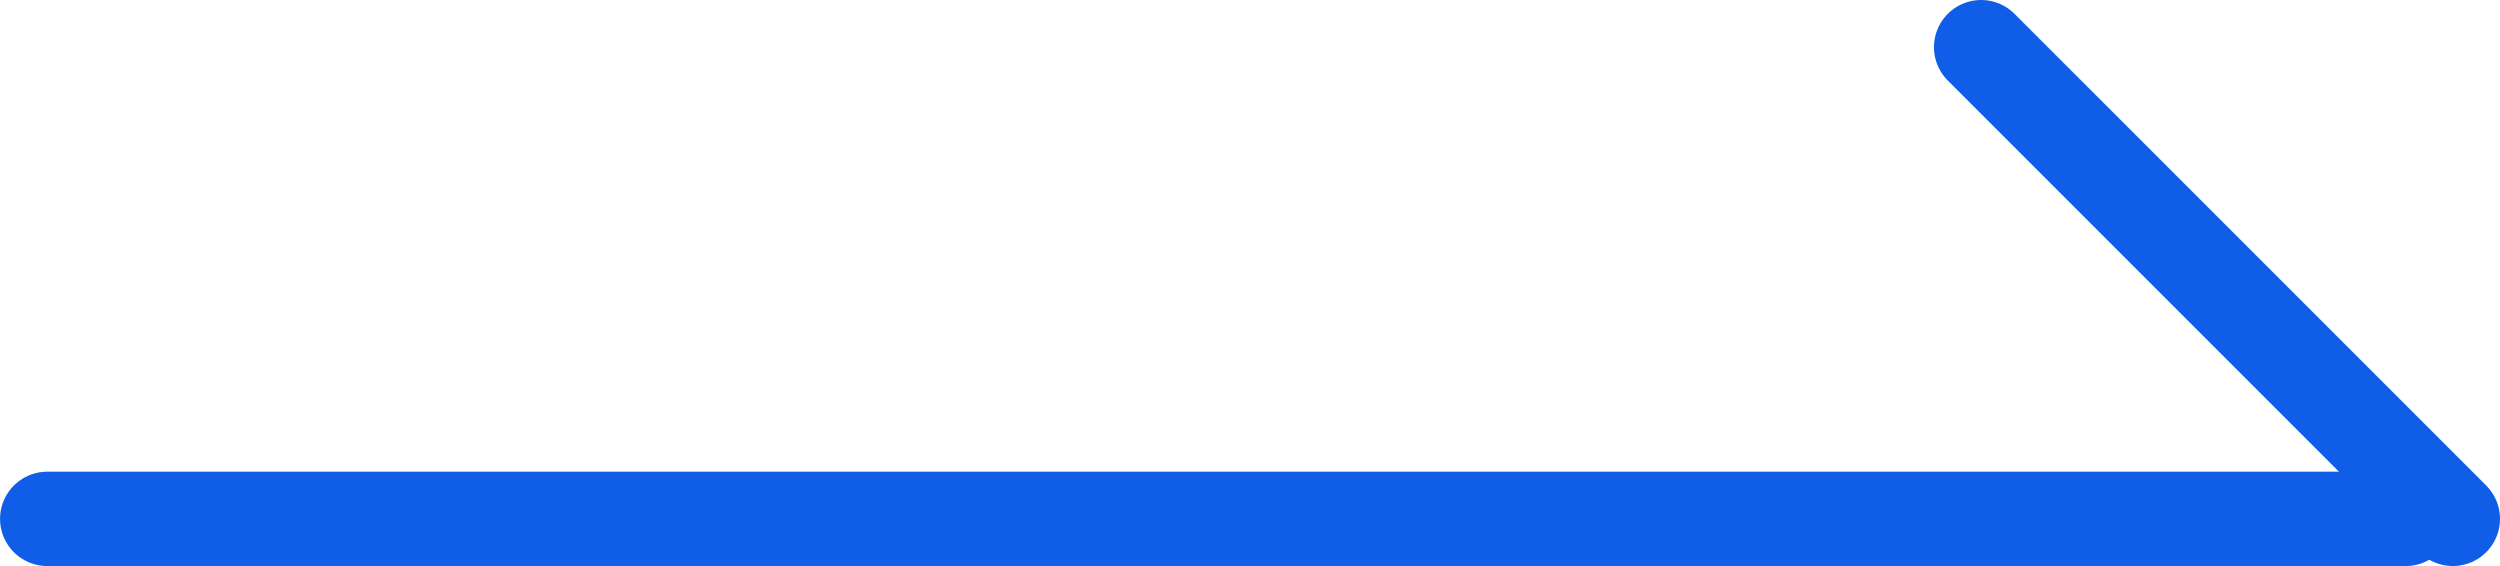
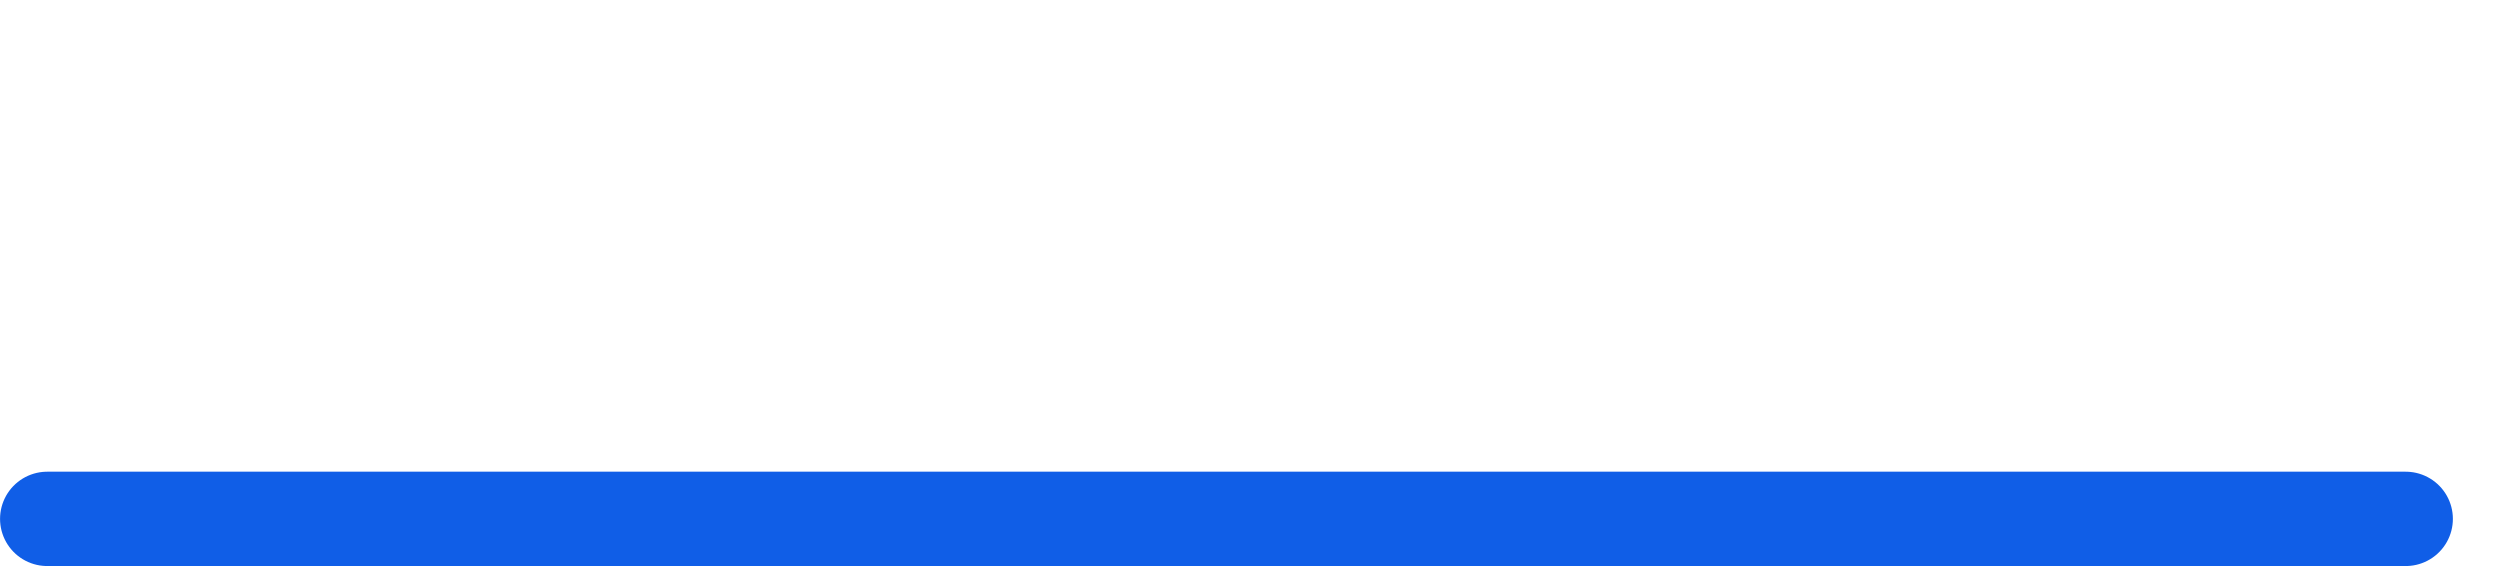
<svg xmlns="http://www.w3.org/2000/svg" width="53" height="12" viewBox="0 0 53 12" fill="none">
-   <path d="M52 11L42 1" stroke="#105EE7" stroke-width="2" stroke-miterlimit="10" stroke-linecap="round" />
  <path d="M1.001 11H51.001" stroke="#105EE7" stroke-width="2" stroke-miterlimit="10" stroke-linecap="round" />
</svg>